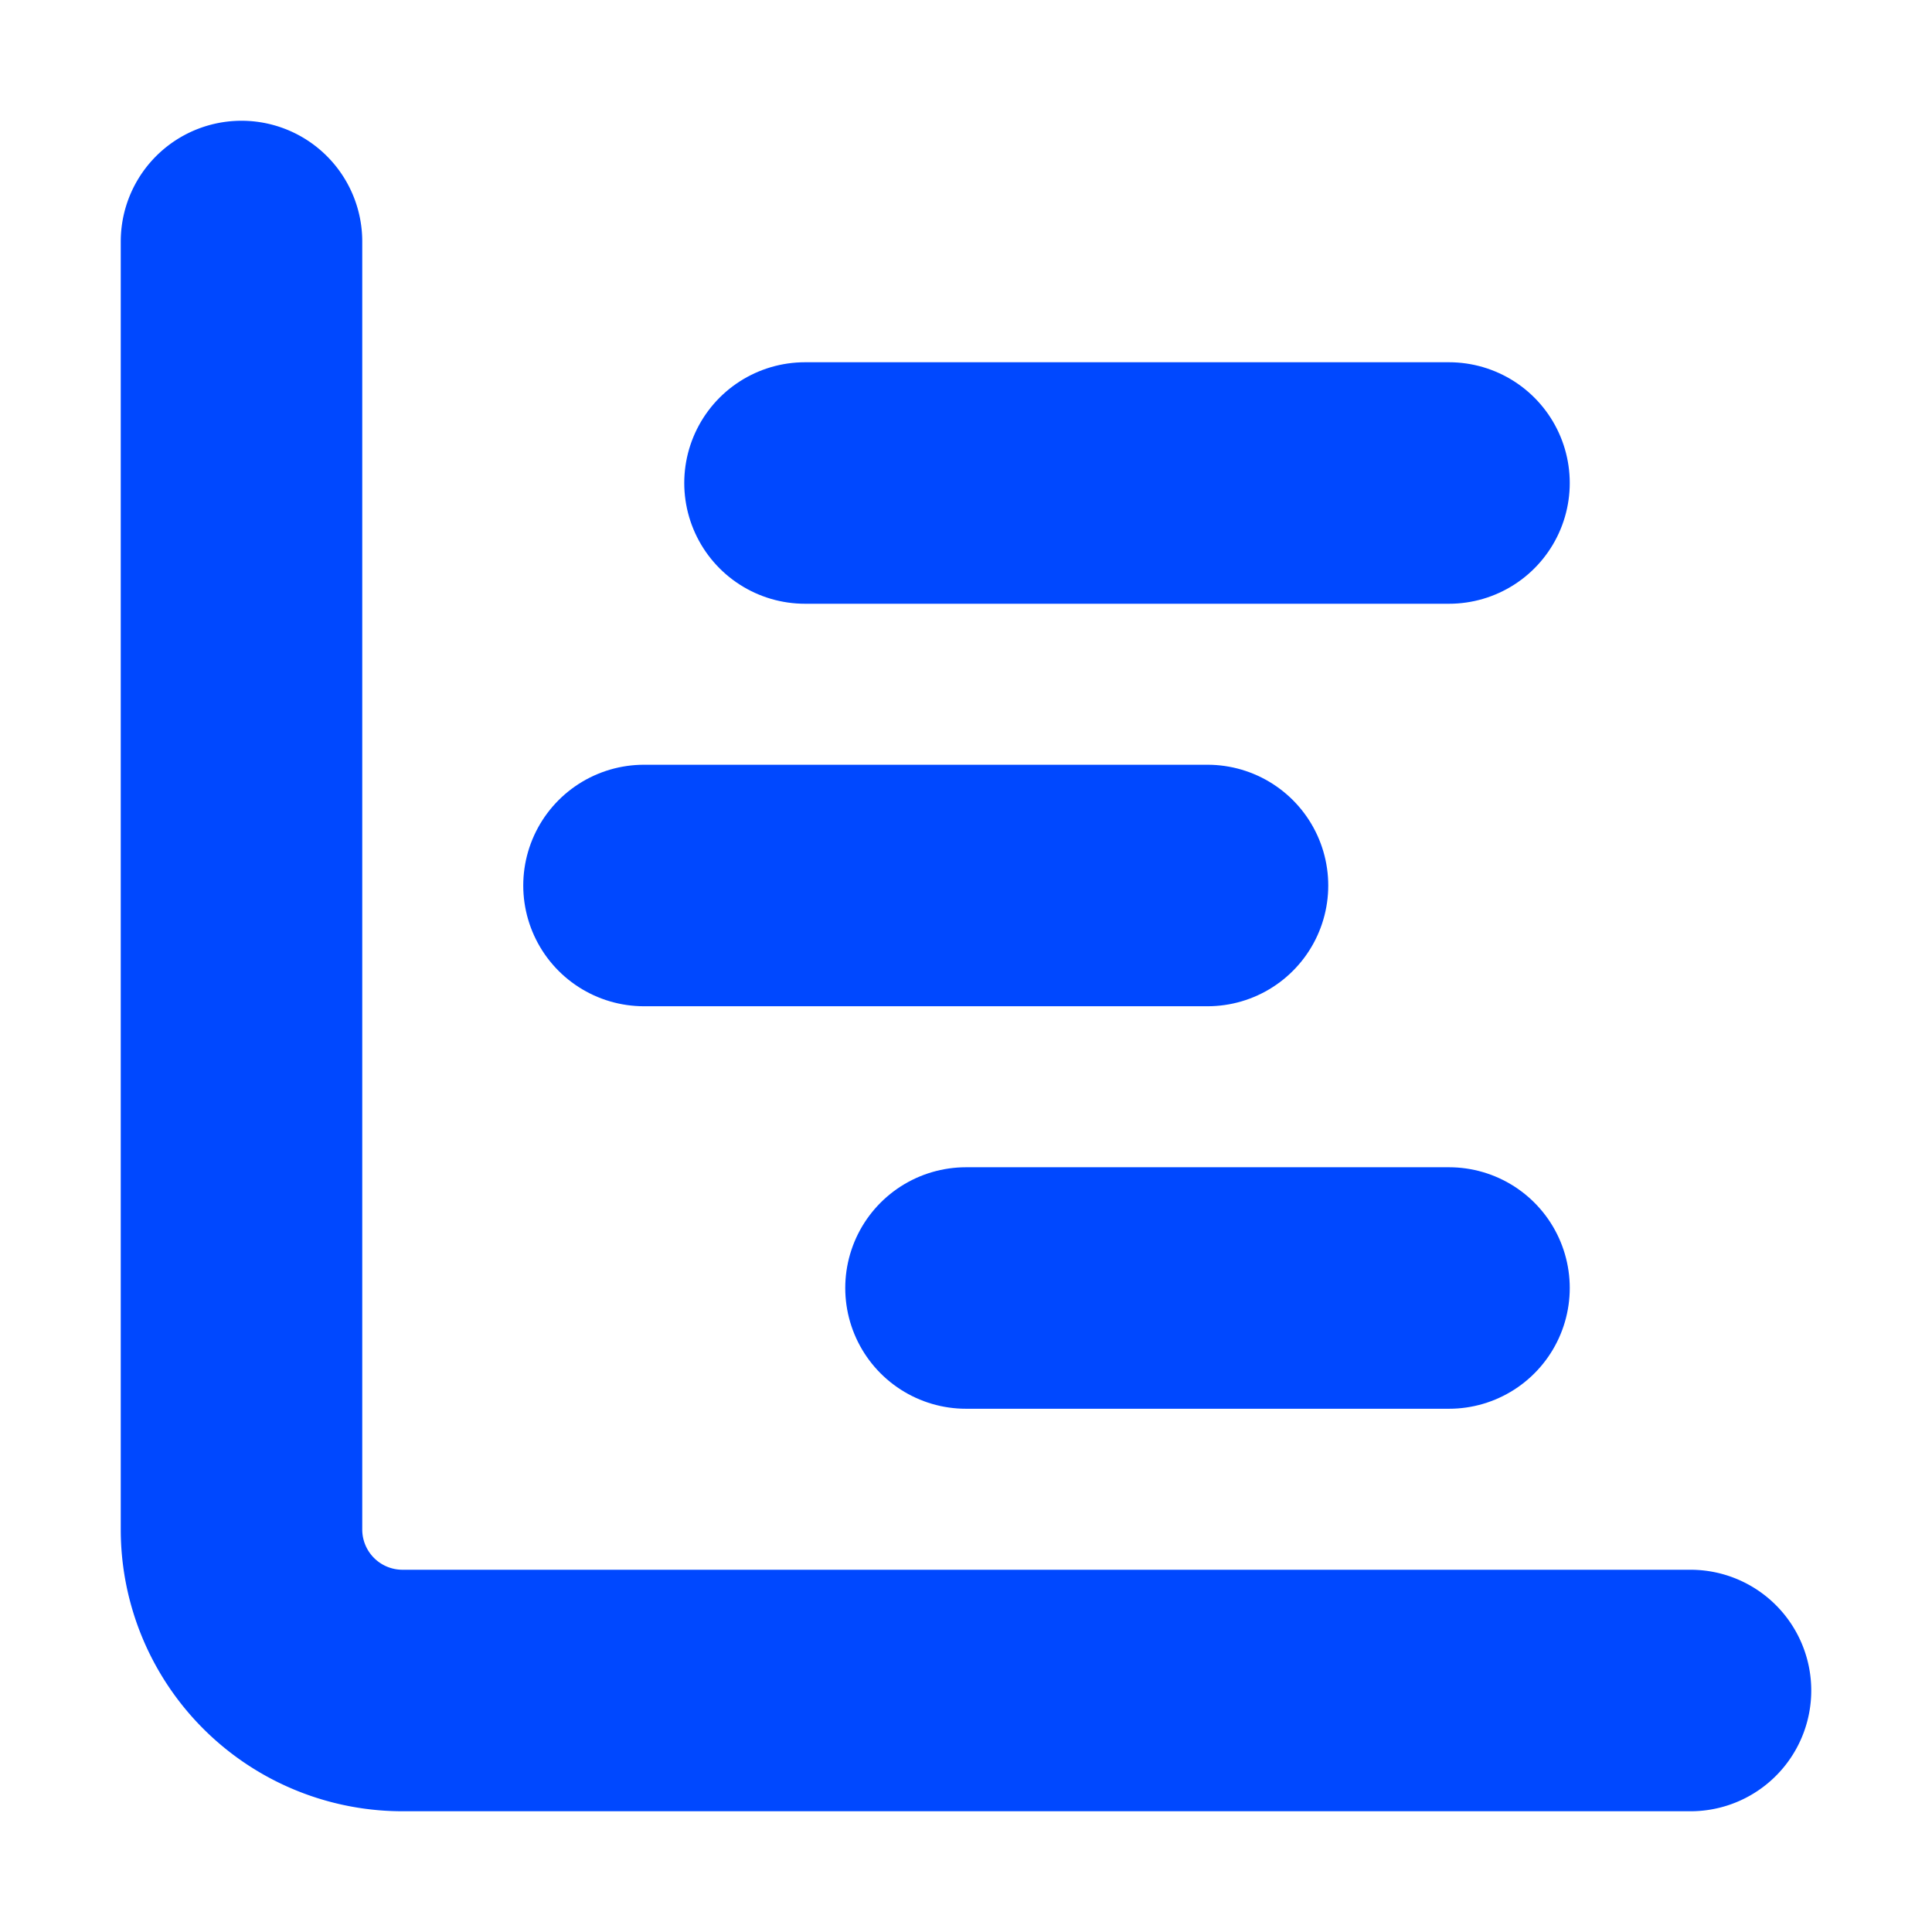
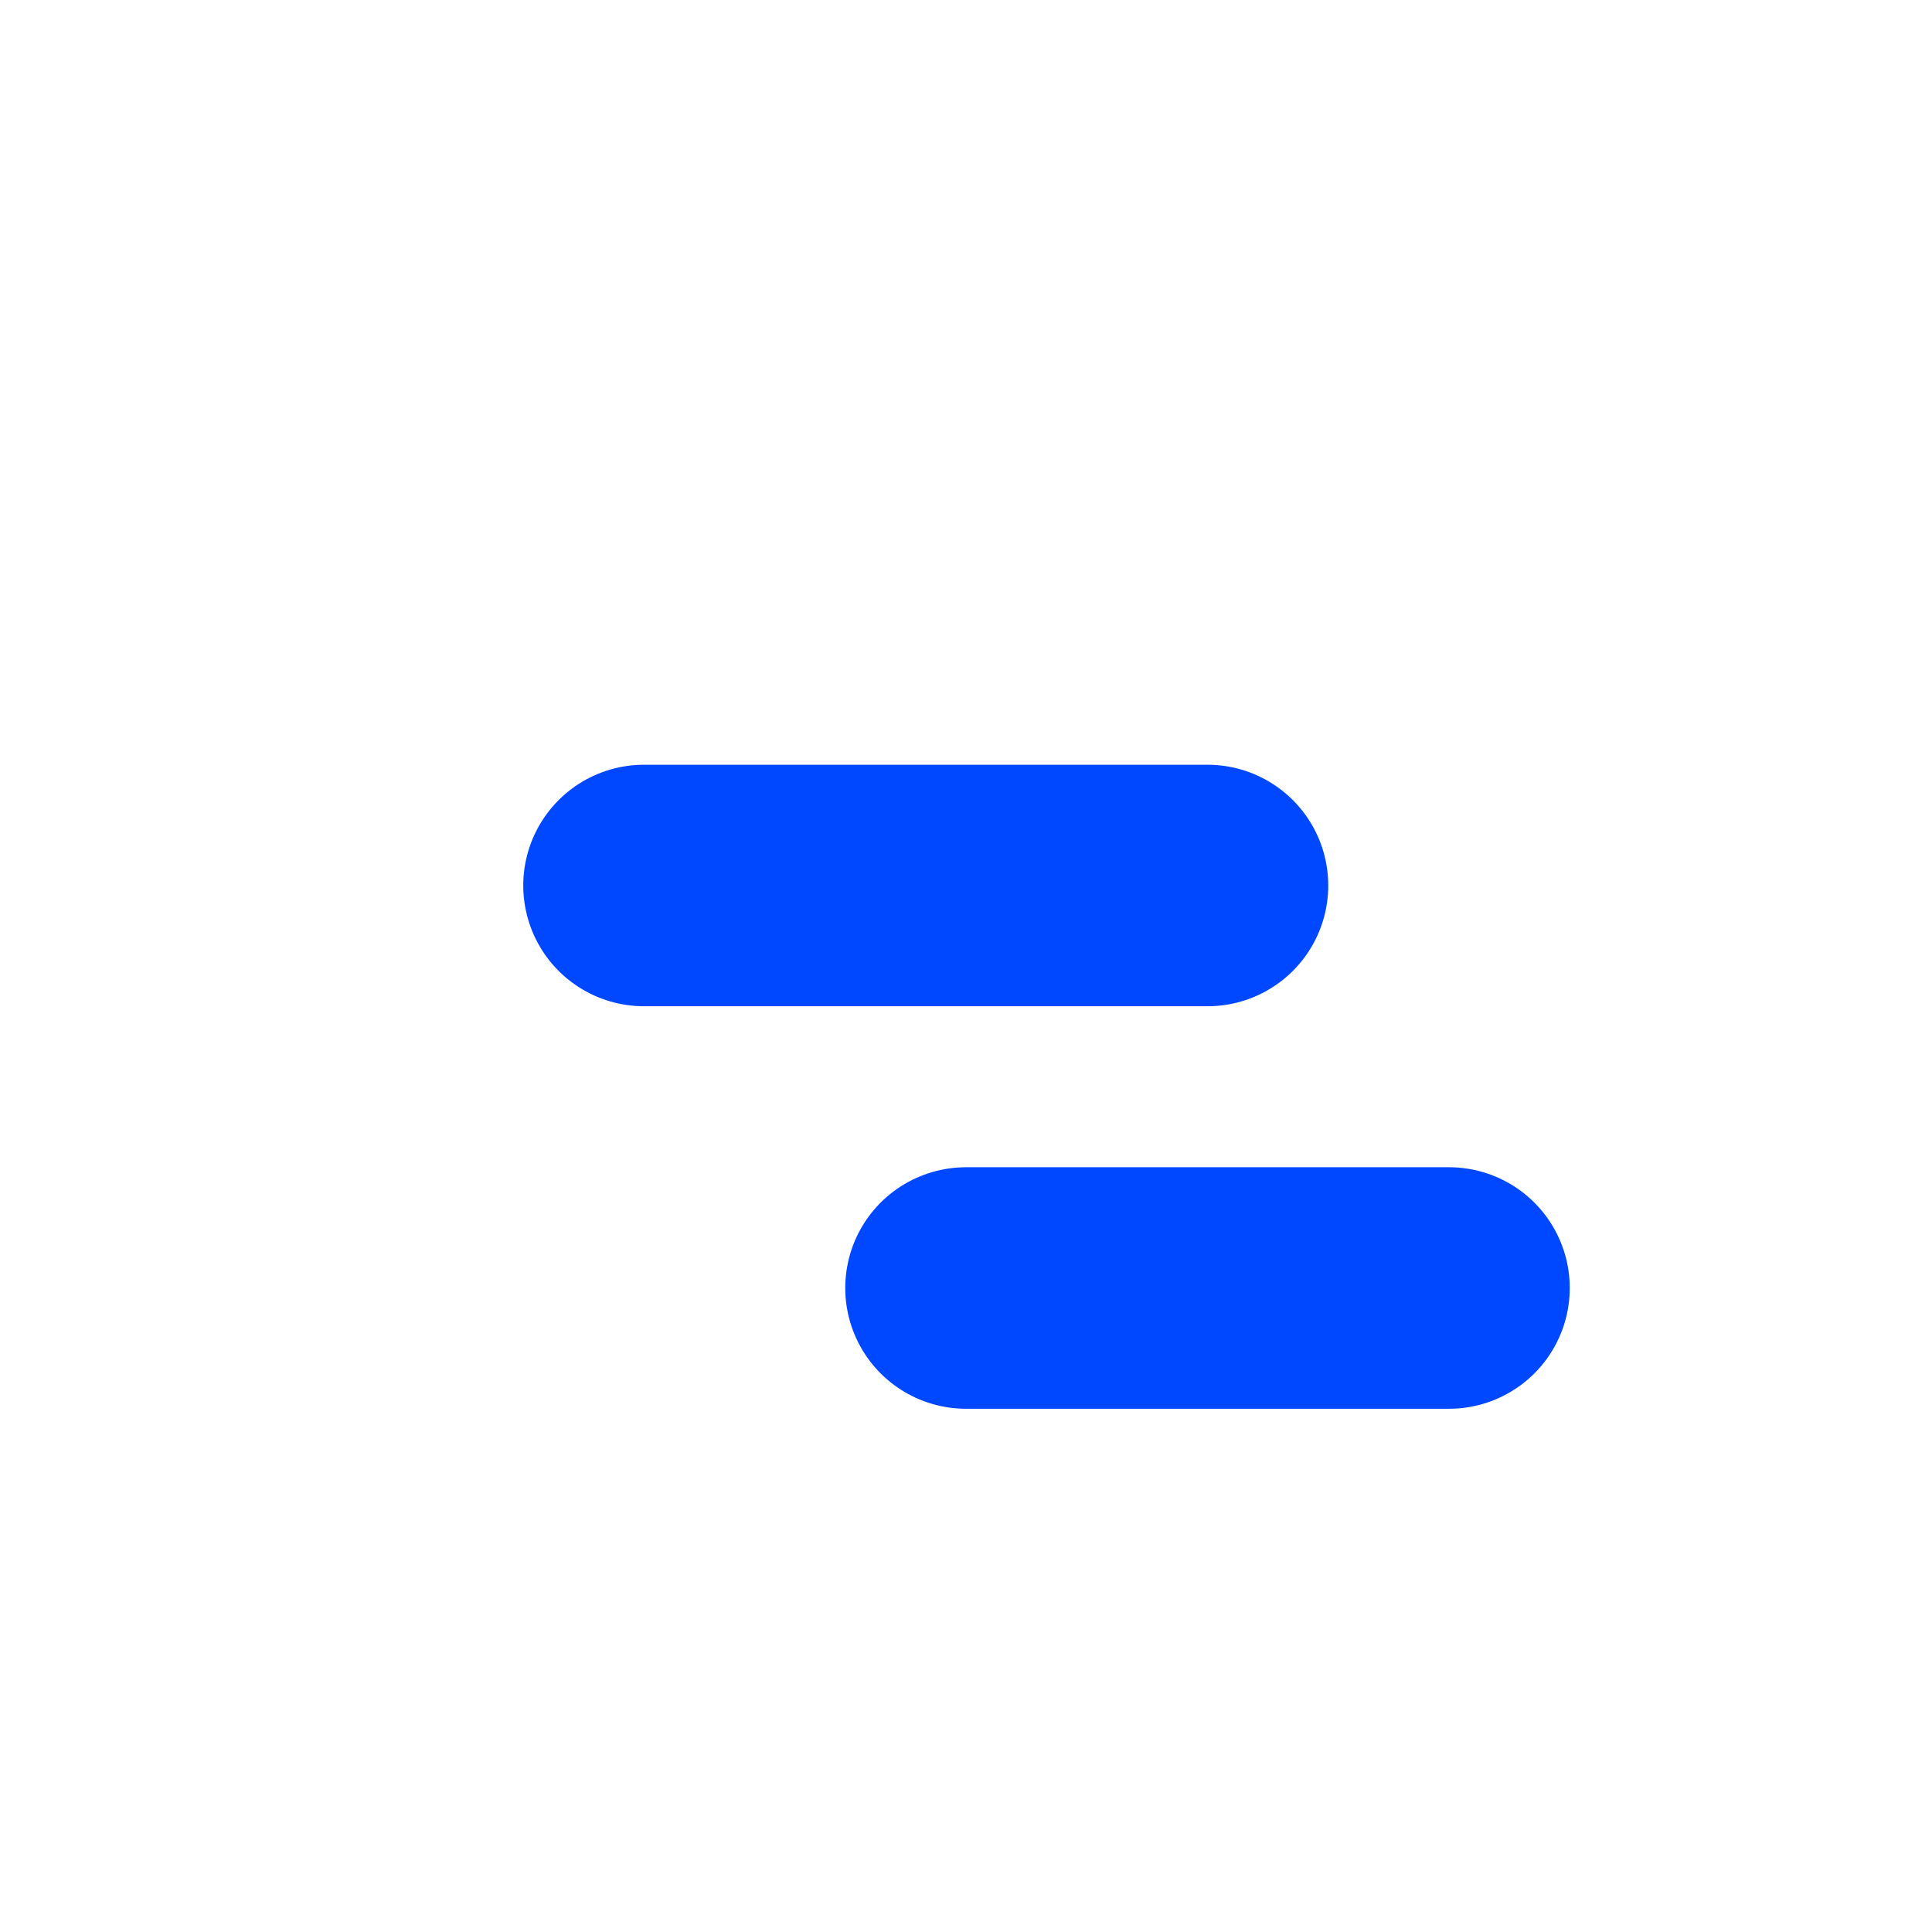
<svg xmlns="http://www.w3.org/2000/svg" width="24" height="24" viewBox="0 0 24 24" fill="none" stroke="#0048ff" stroke-width="3" stroke-linecap="round" stroke-linejoin="round" class="lucide lucide-chart-gantt-icon lucide-chart-gantt">
-   <path d="M10 6h8" />
  <path d="M12 16h6" />
-   <path d="M3 3v16a2 2 0 0 0 2 2h16" />
  <path d="M8 11h7" />
</svg>